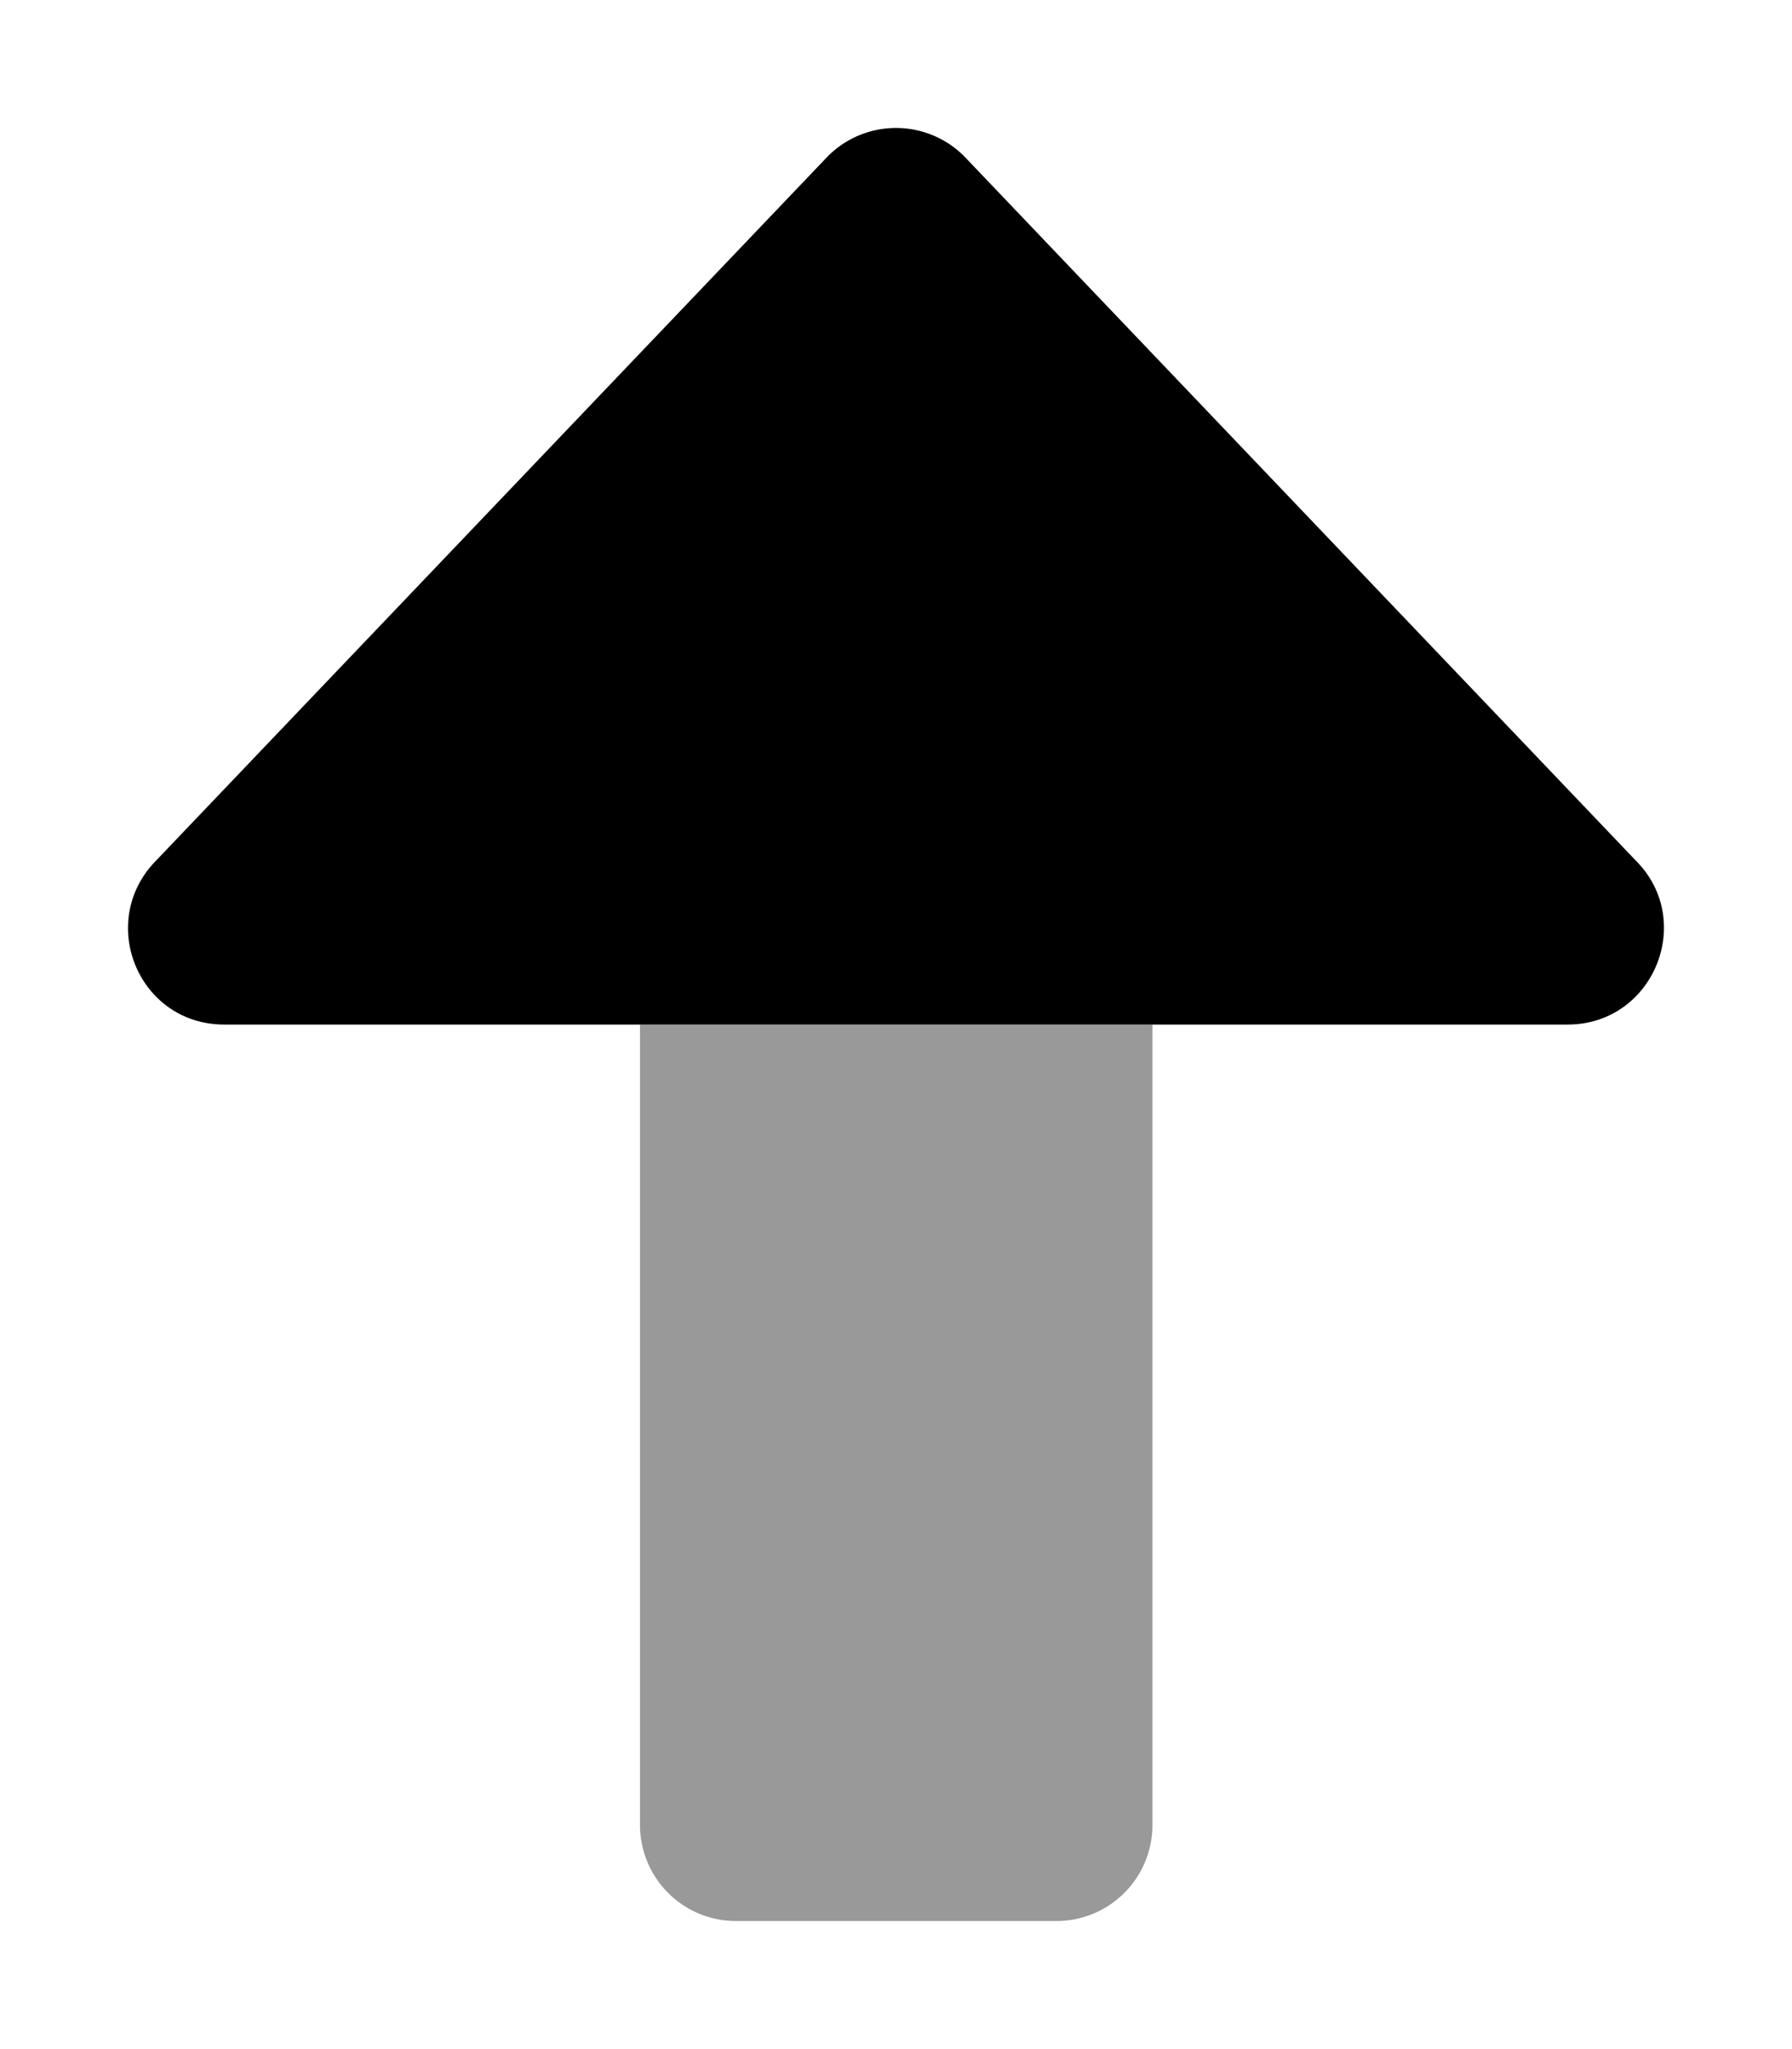
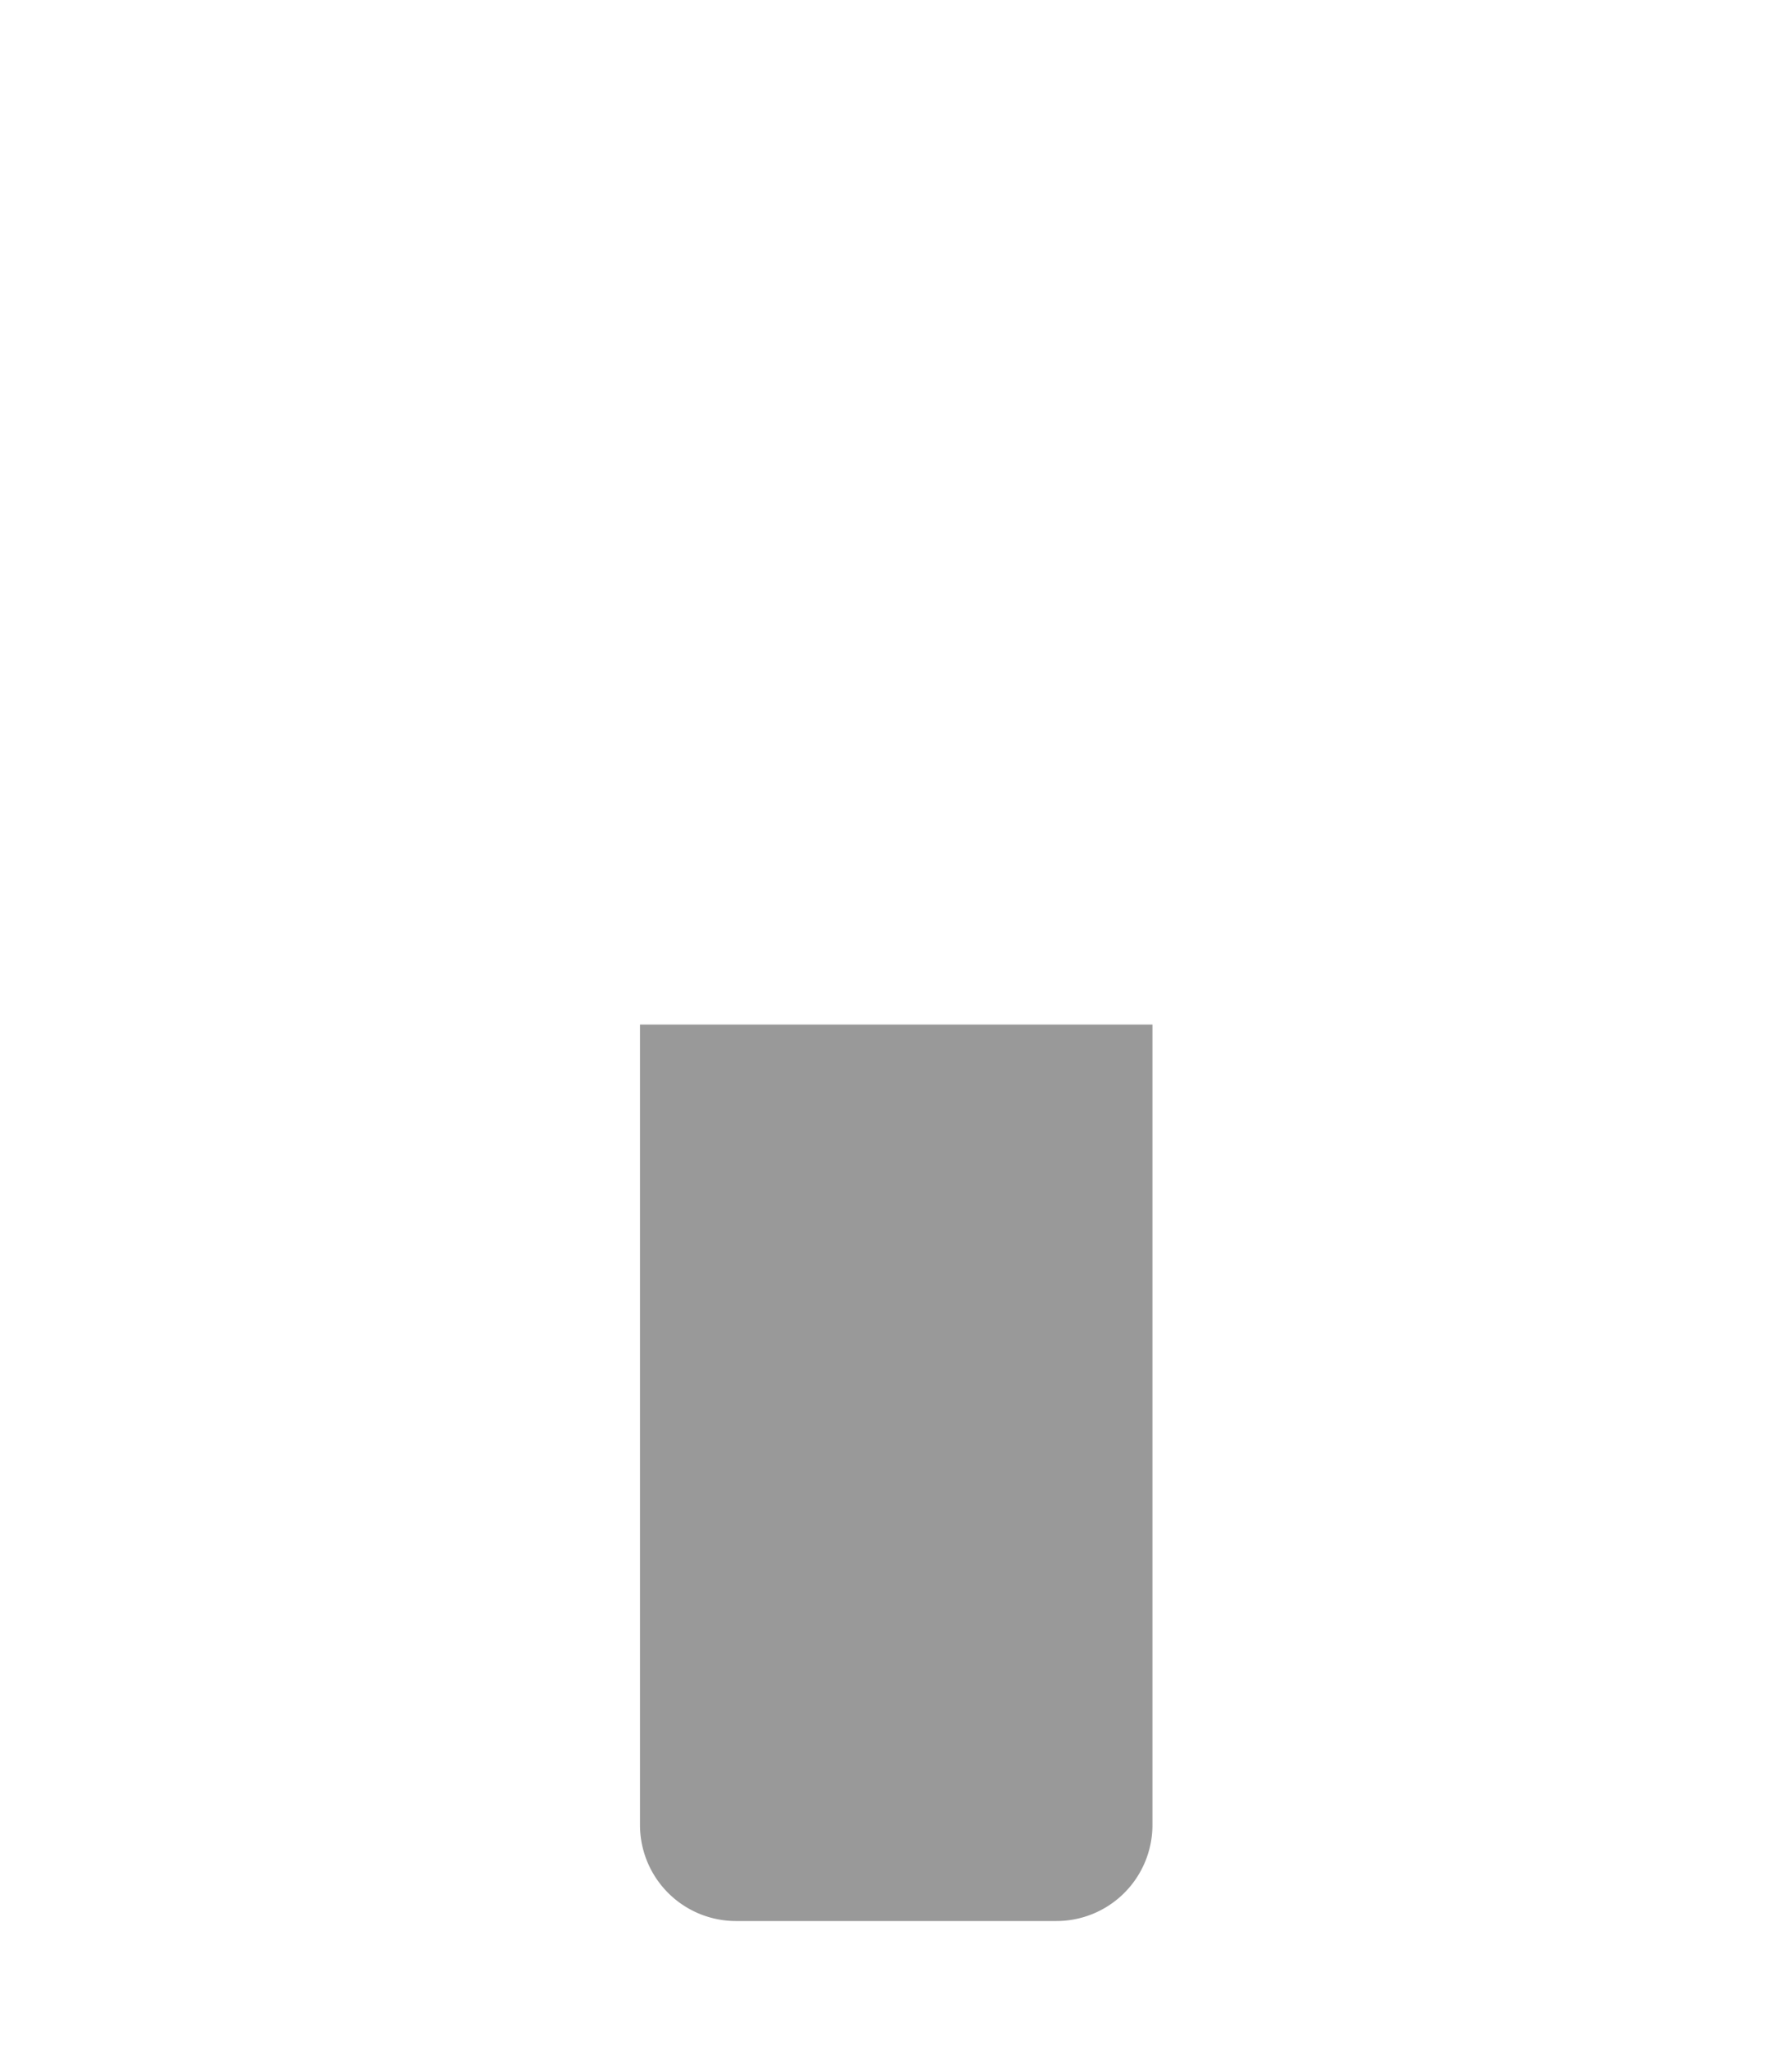
<svg xmlns="http://www.w3.org/2000/svg" viewBox="0 0 448 512">
  <defs>
    <style>.fa-secondary{opacity:.4}</style>
  </defs>
  <path d="M160,456V256H288.11V456a24,24,0,0,1-24,24H184A24,24,0,0,1,160,456Z" class="fa-secondary" />
-   <path d="M39.05,215,207,39a24.08,24.08,0,0,1,34,0L408.92,215c15.11,15.09,4.4,41-17,41H56.05C34.63,256,24,230.3,39.05,215Z" class="fa-primary" />
</svg>